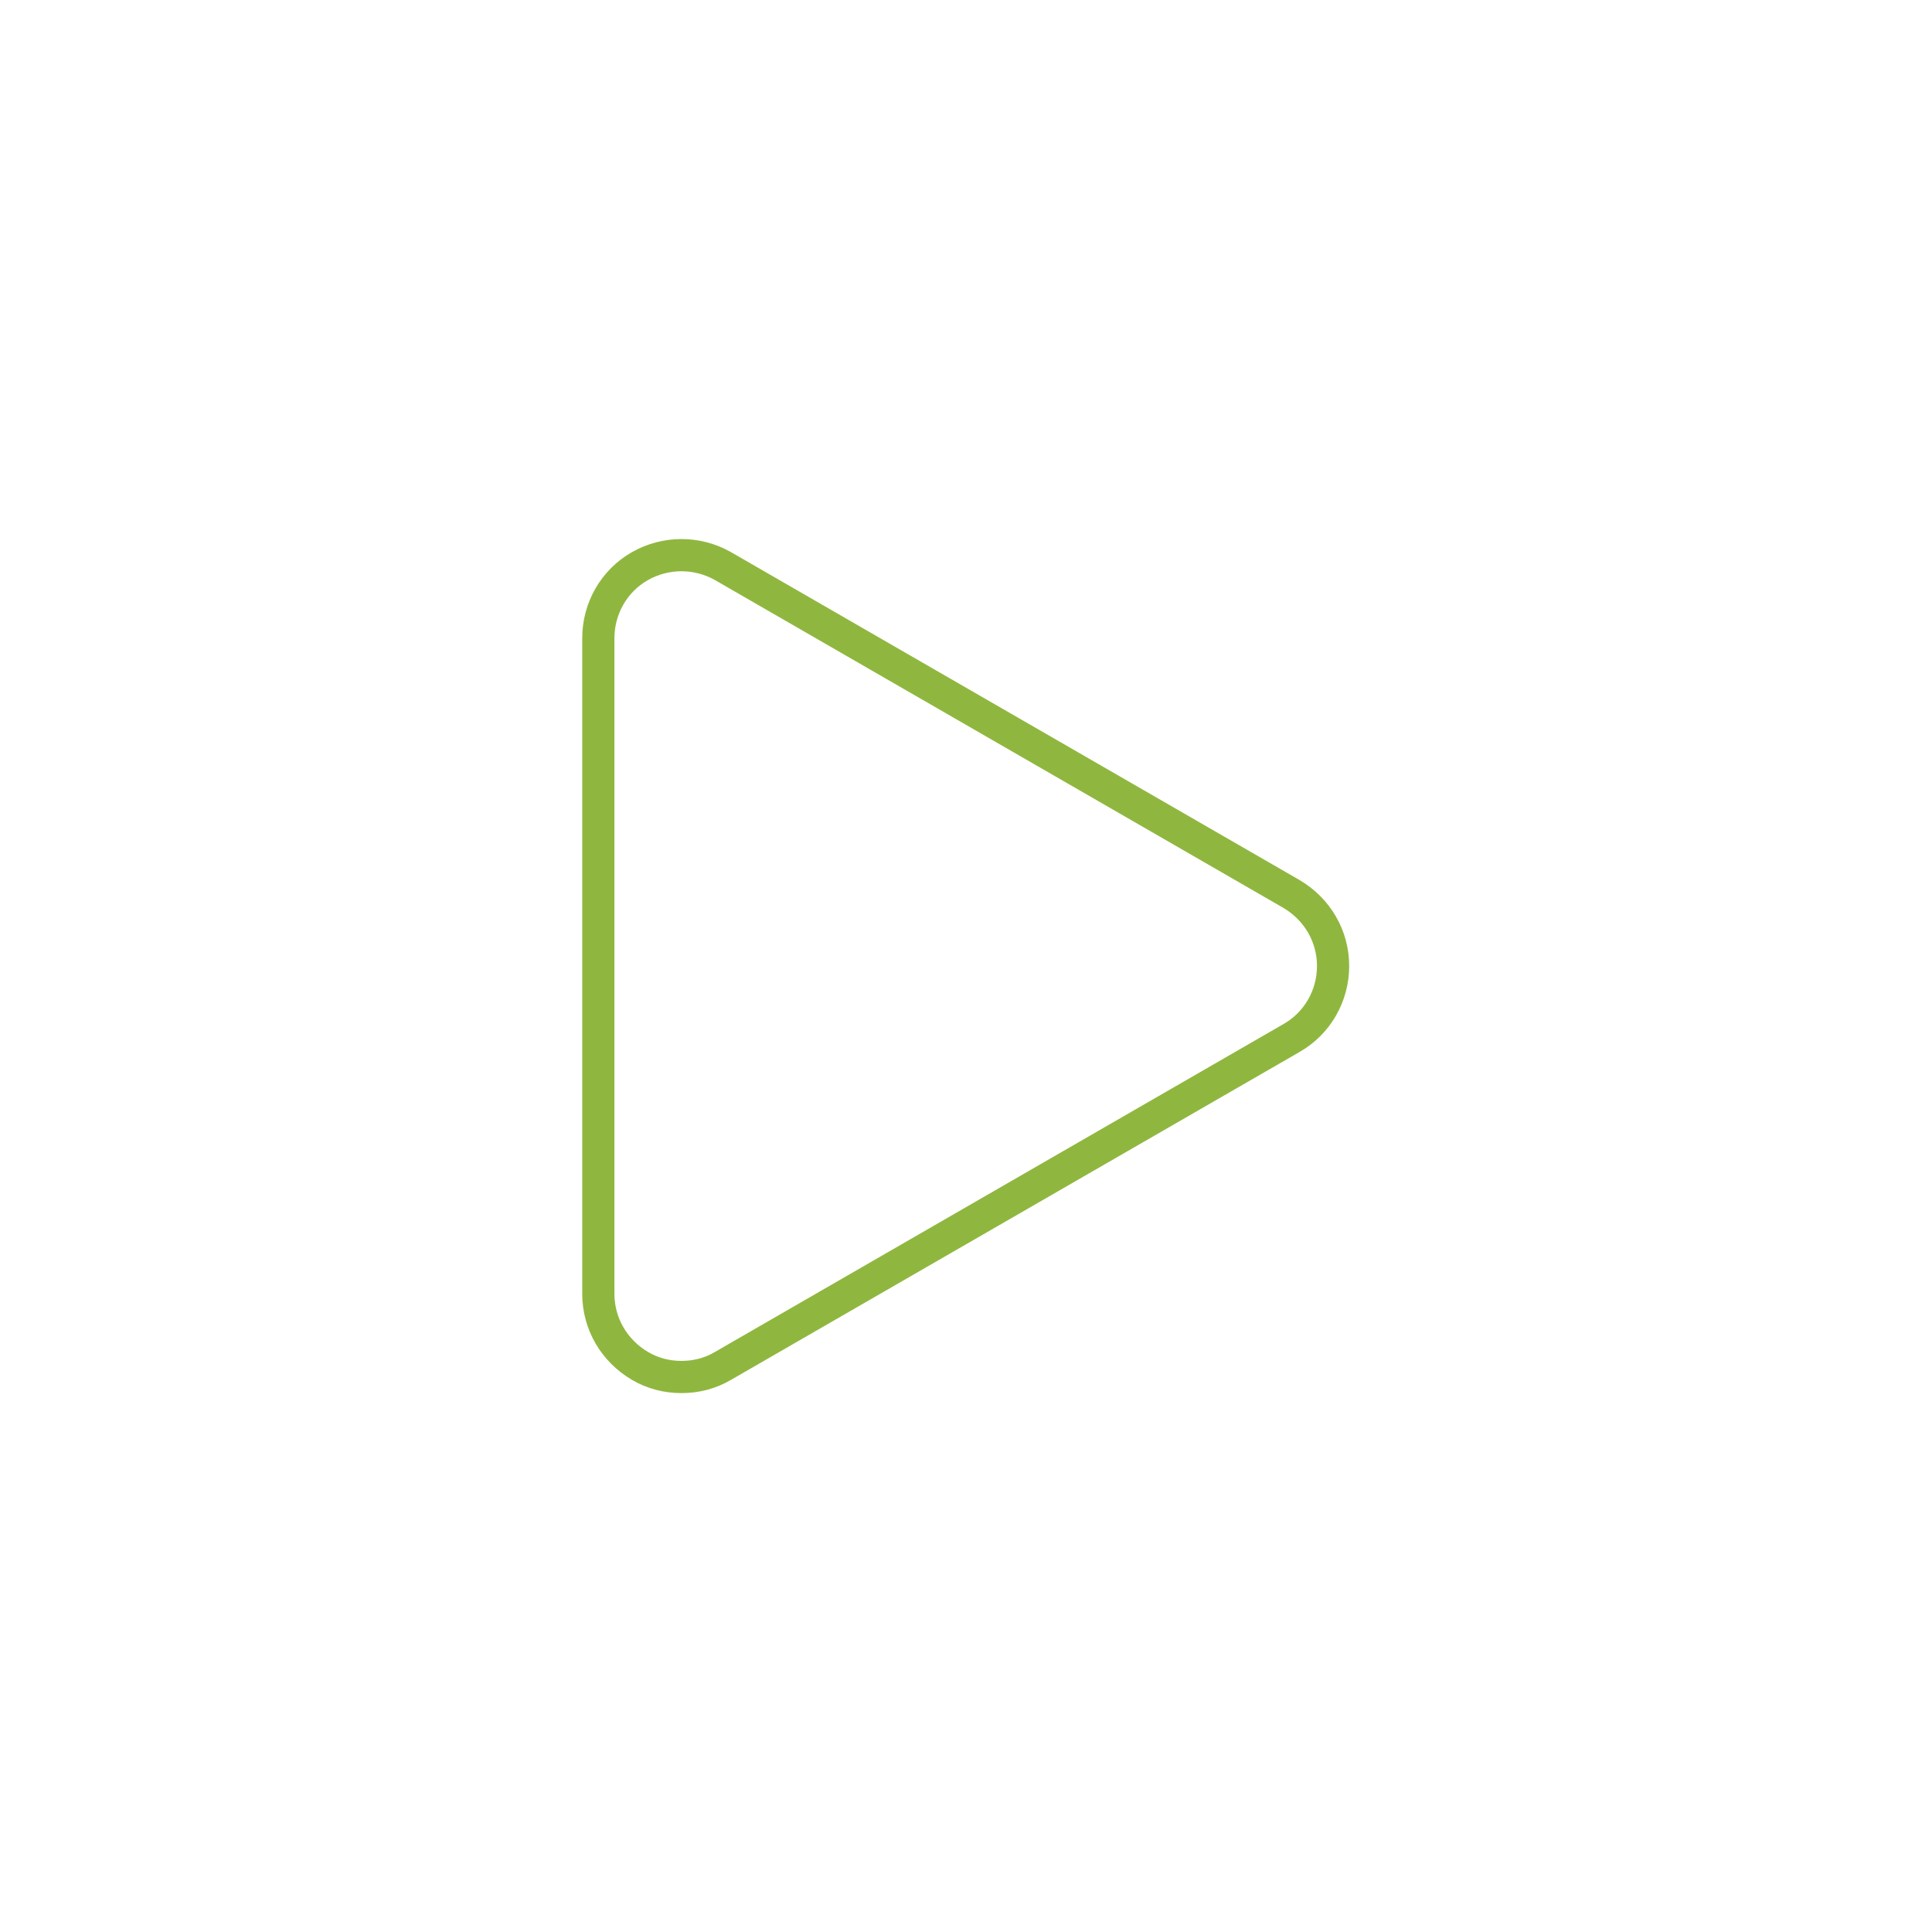
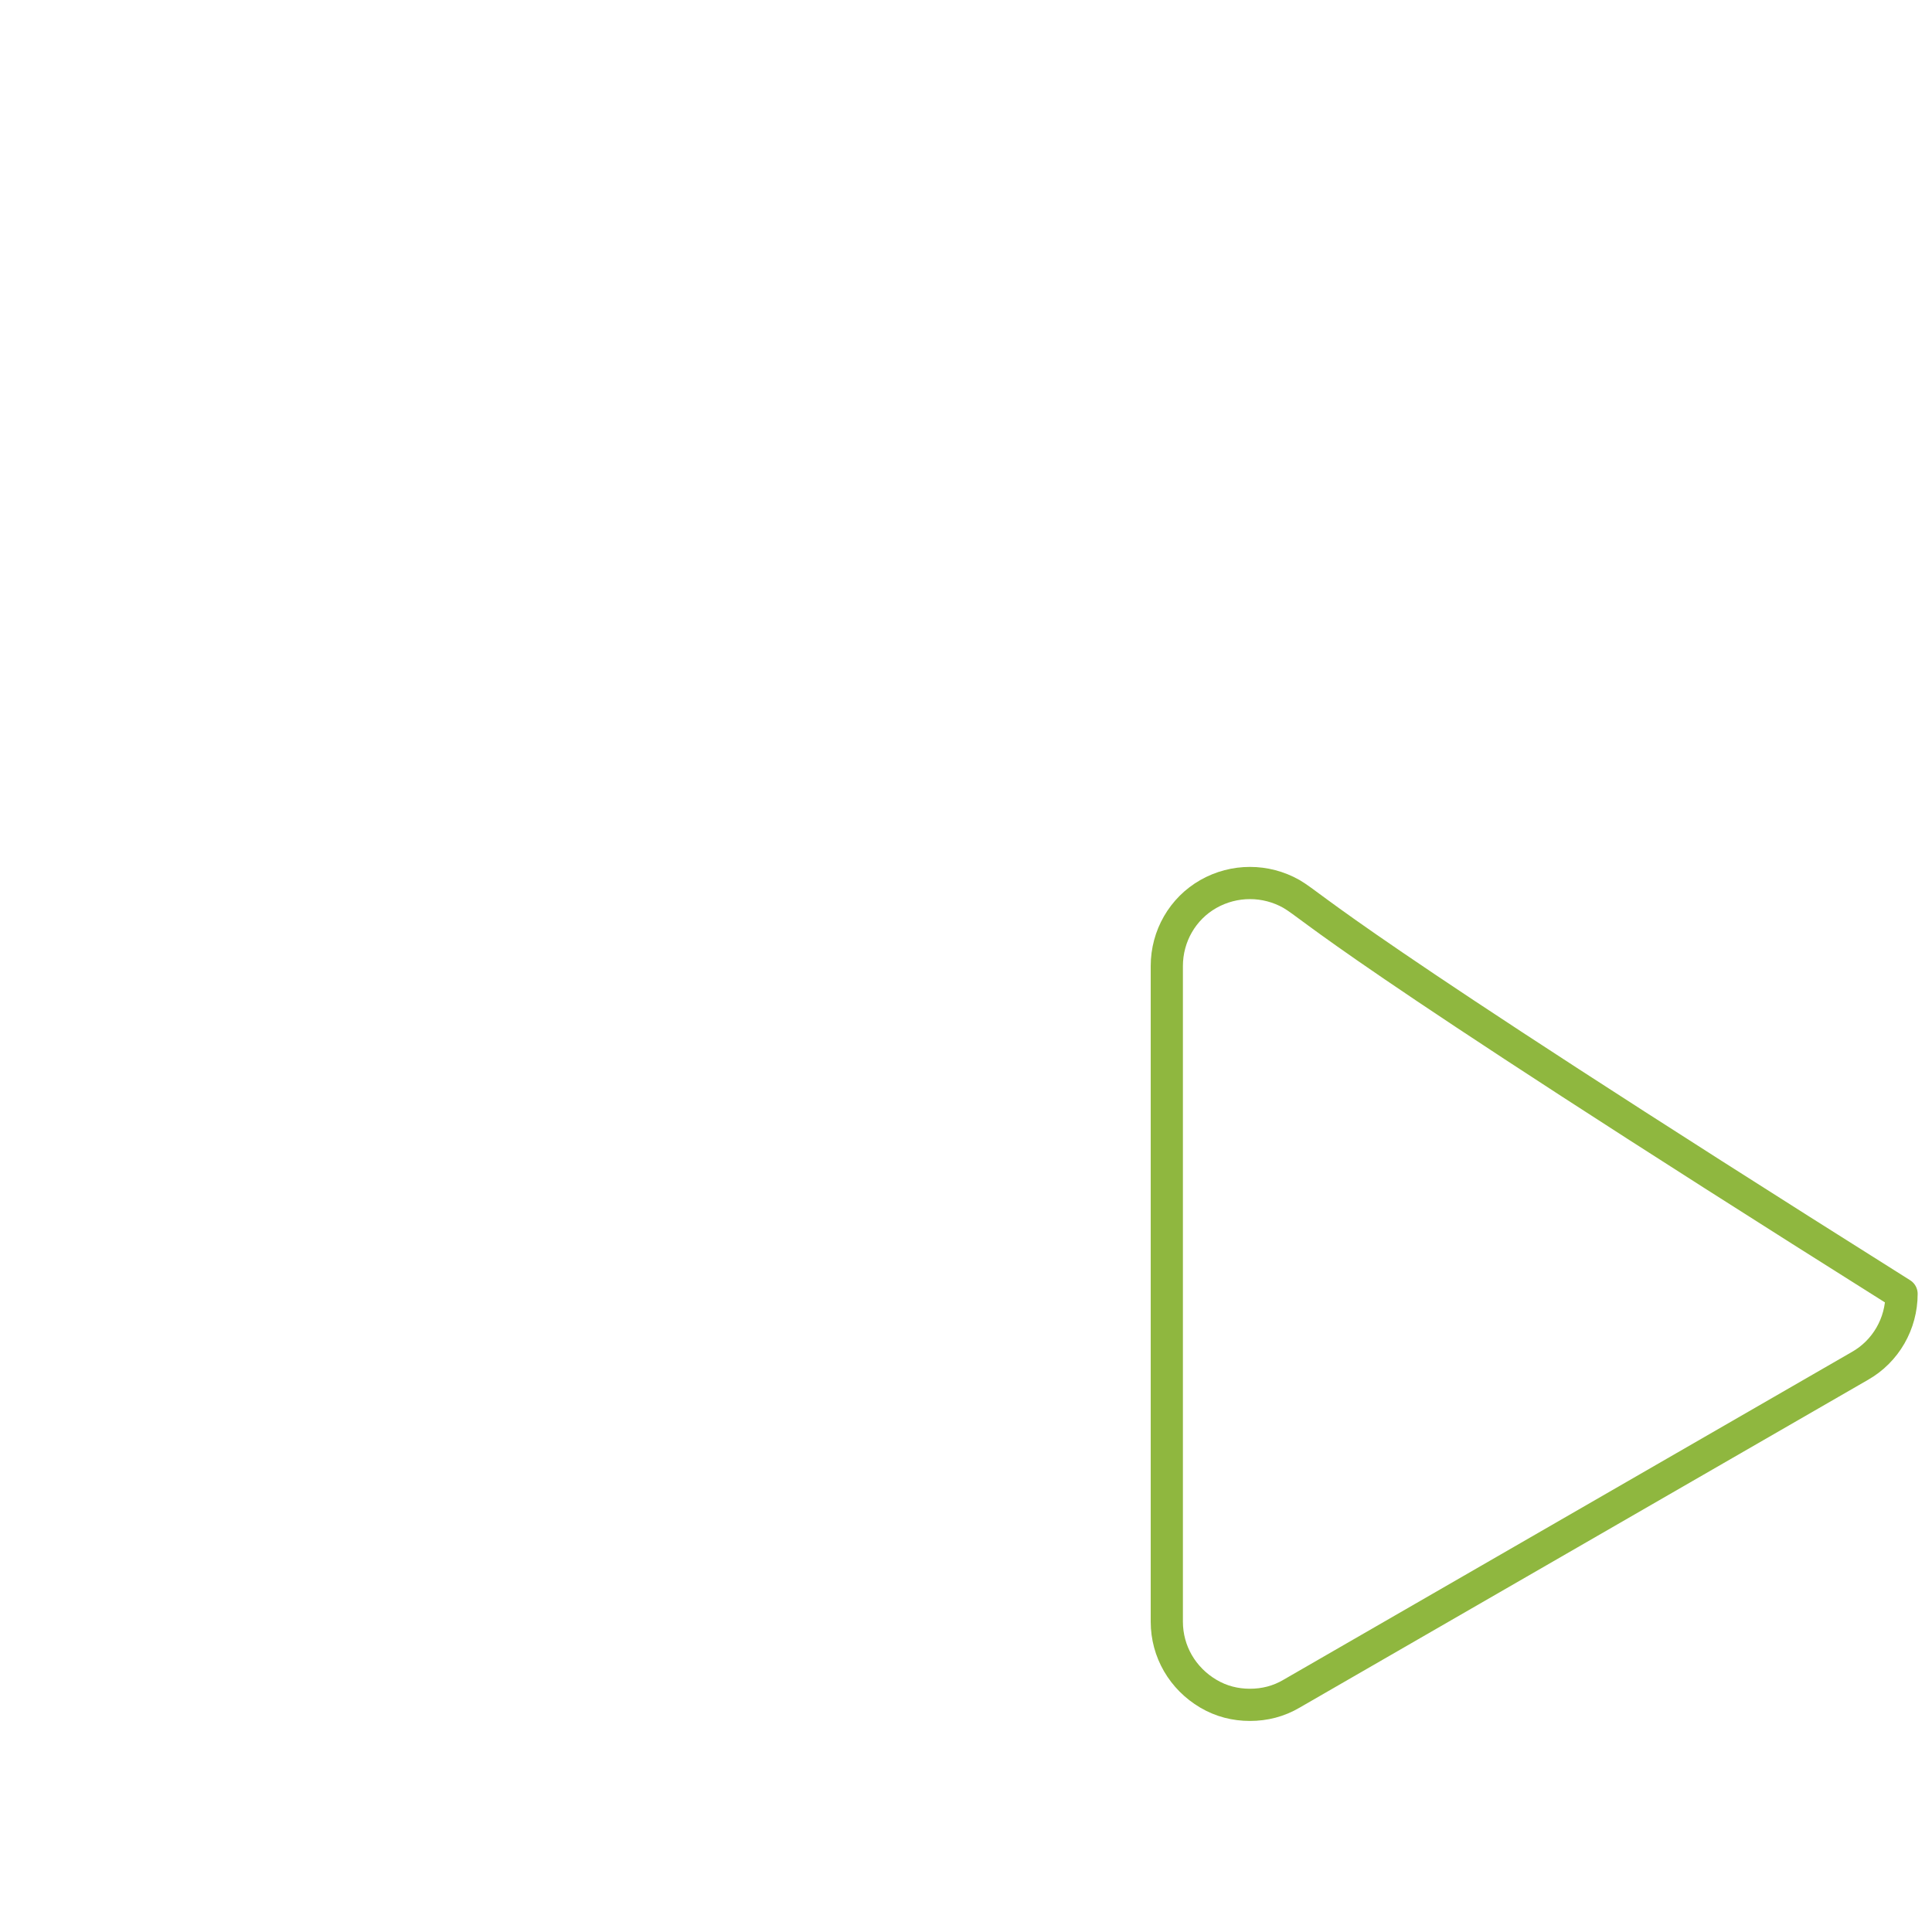
<svg xmlns="http://www.w3.org/2000/svg" version="1.1" id="Capa_1" x="0px" y="0px" width="330px" height="330px" viewBox="0 0 330 330" style="enable-background:new 0 0 330 330;" xml:space="preserve">
  <style type="text/css">
	.st0{fill:none;stroke:#8FB73F;stroke-width:5.5;stroke-linecap:round;stroke-linejoin:round;stroke-miterlimit:10;}
</style>
  <g>
-     <path class="st0" d="M220.6,152.7l-97.1-56c-4.4-2.5-9.8-2.5-14.2,0c-4.4,2.5-7.1,7.2-7.1,12.3v112c0,5.1,2.7,9.7,7.1,12.3   c2.2,1.3,4.6,1.9,7.1,1.9s4.9-0.6,7.1-1.9l97.1-56c4.4-2.5,7.1-7.2,7.1-12.3C227.7,159.9,225,155.3,220.6,152.7z" />
+     <path class="st0" d="M220.6,152.7c-4.4-2.5-9.8-2.5-14.2,0c-4.4,2.5-7.1,7.2-7.1,12.3v112c0,5.1,2.7,9.7,7.1,12.3   c2.2,1.3,4.6,1.9,7.1,1.9s4.9-0.6,7.1-1.9l97.1-56c4.4-2.5,7.1-7.2,7.1-12.3C227.7,159.9,225,155.3,220.6,152.7z" />
  </g>
</svg>